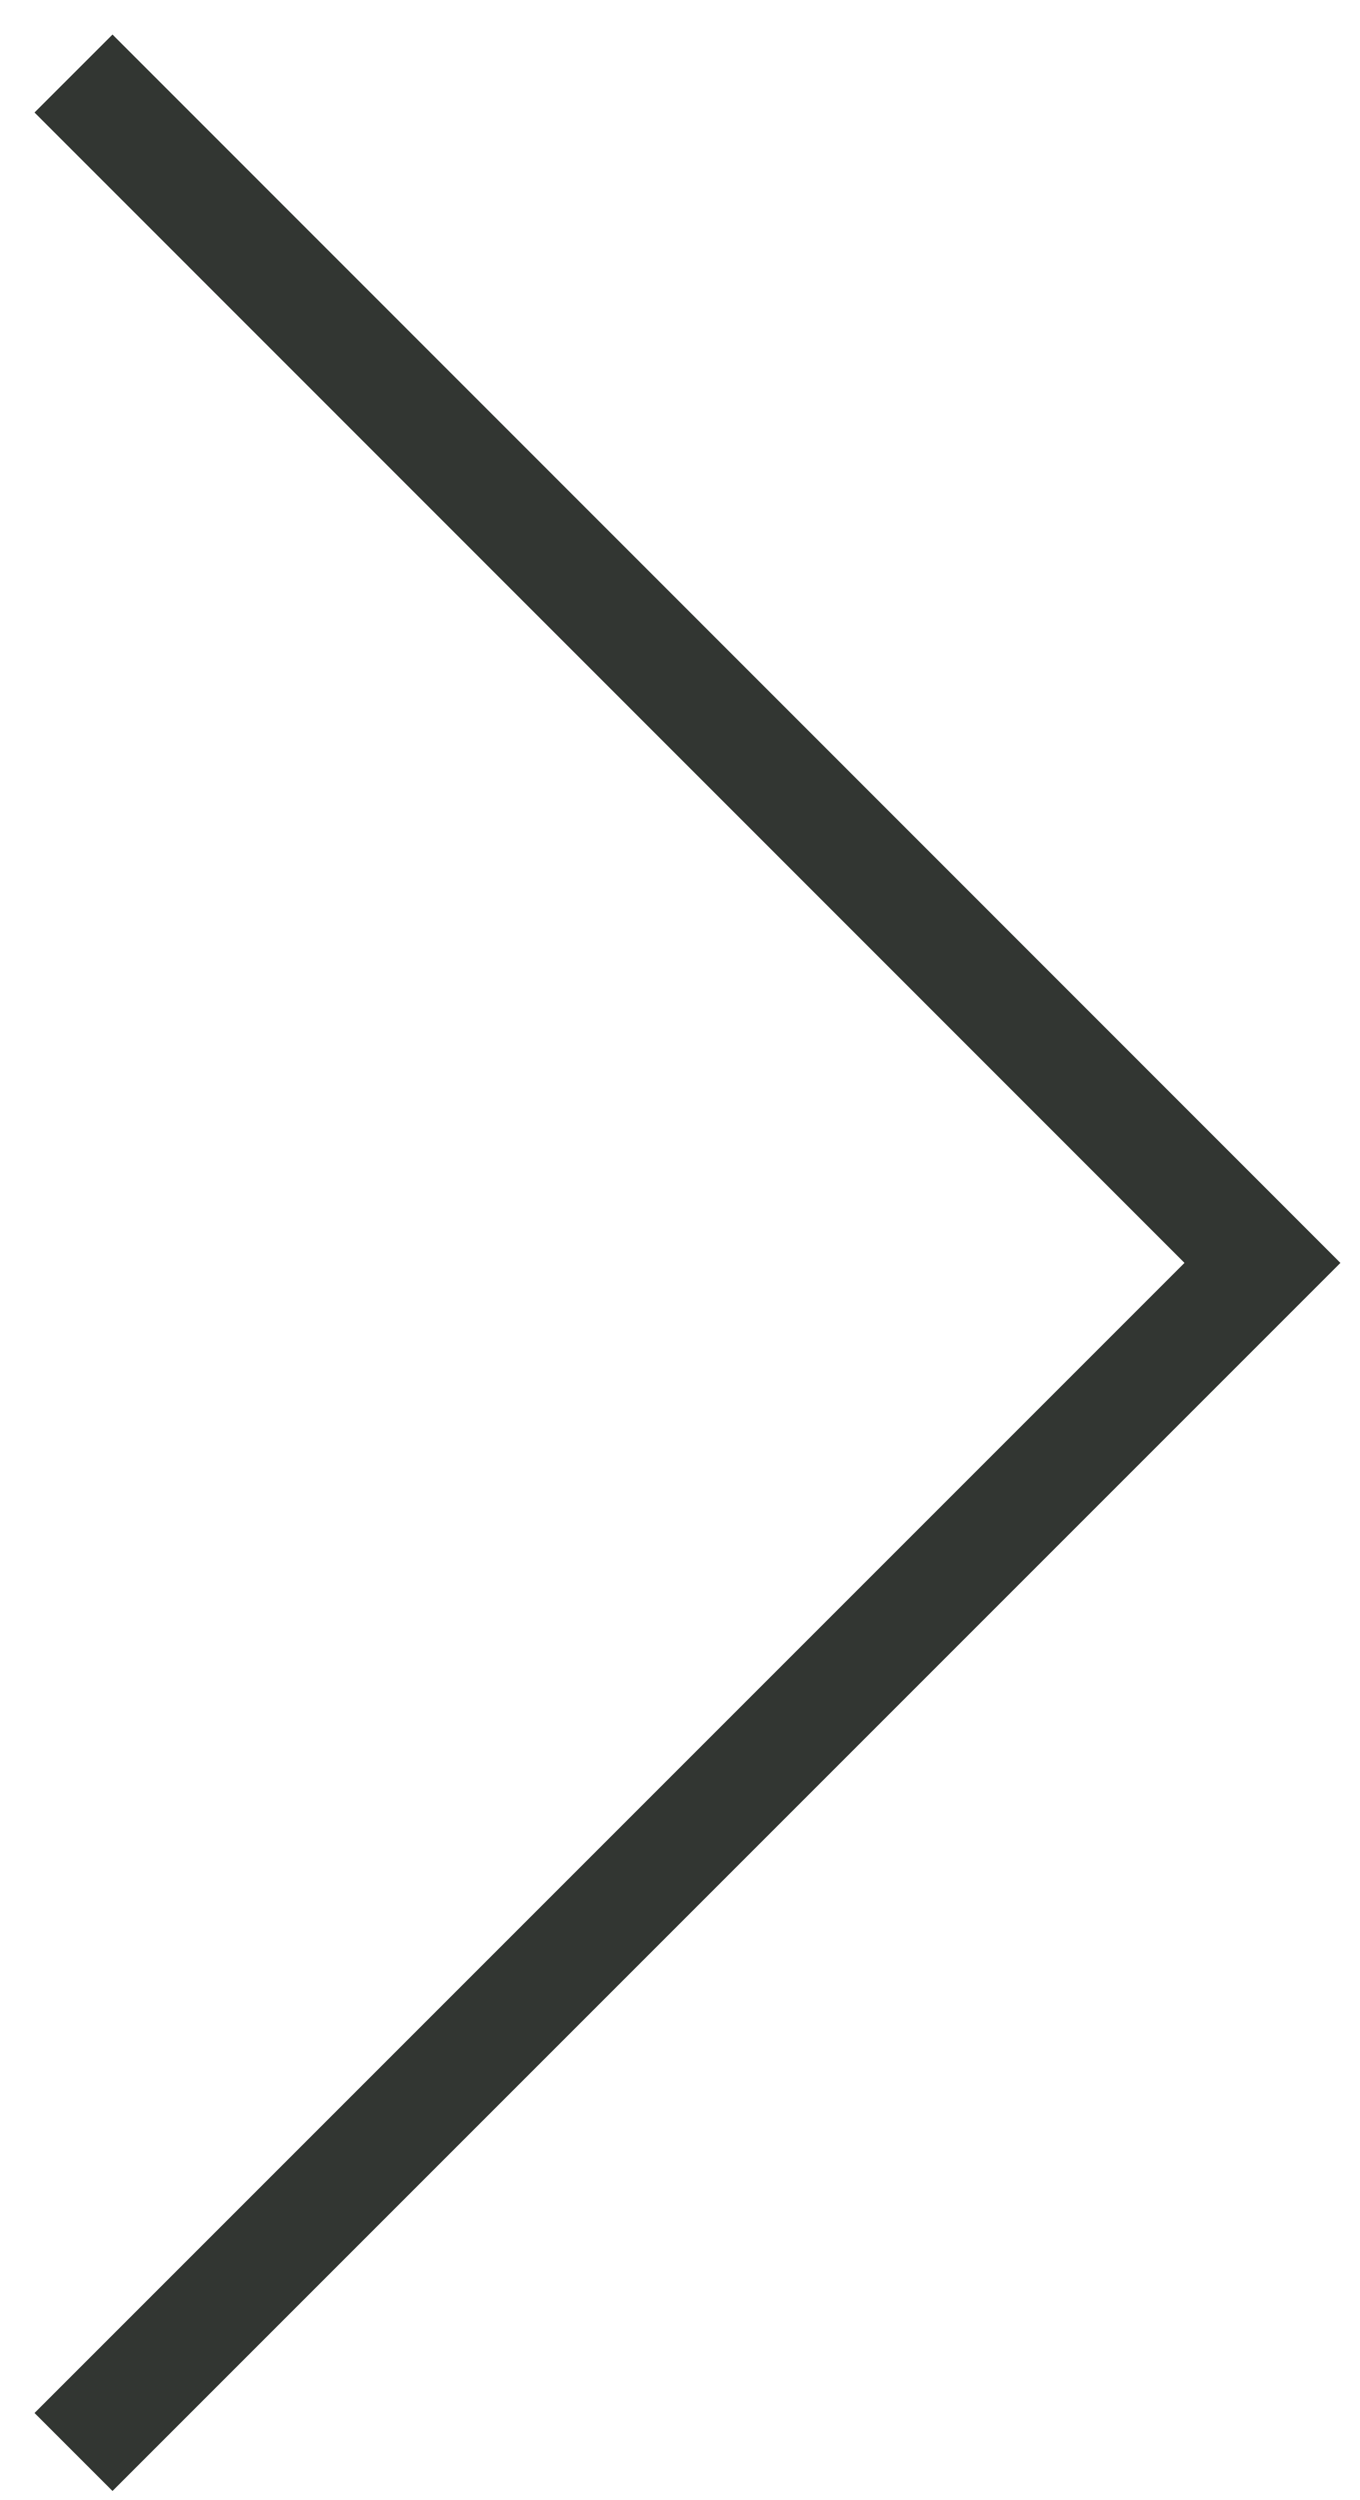
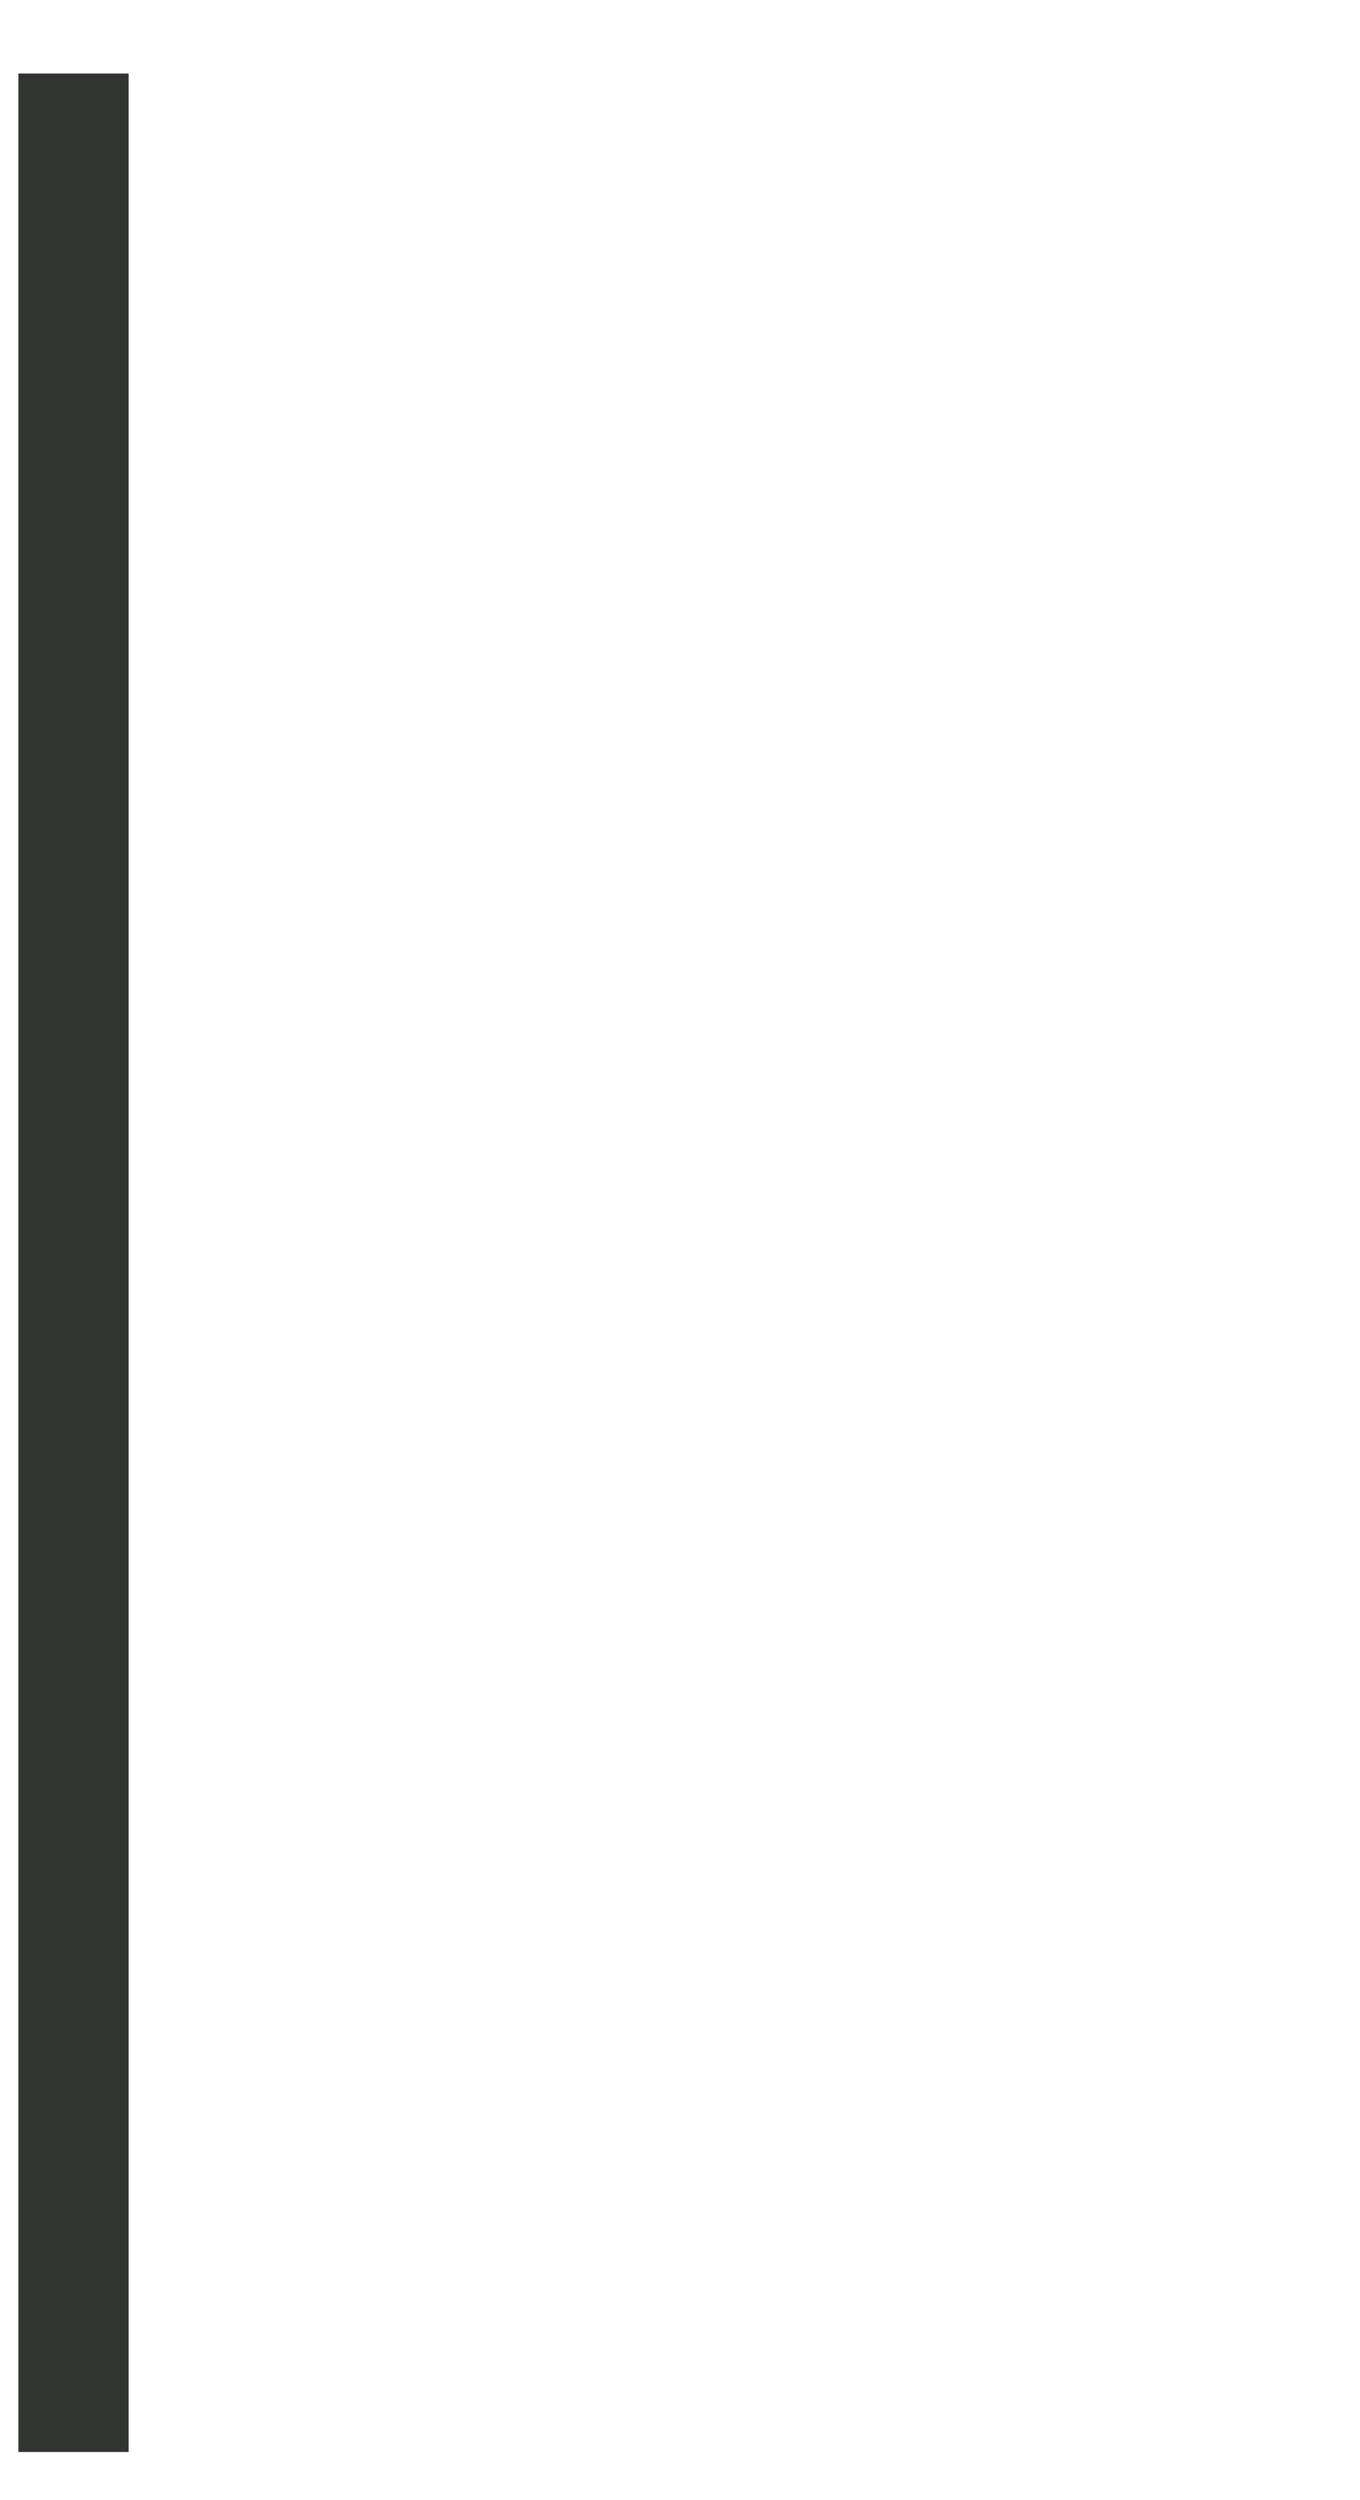
<svg xmlns="http://www.w3.org/2000/svg" width="37" height="68" viewBox="0 0 37 68" fill="none">
-   <path d="M2 2L34.346 34.354L2 66.7" stroke="#323632" stroke-width="3" />
+   <path d="M2 2L2 66.7" stroke="#323632" stroke-width="3" />
</svg>